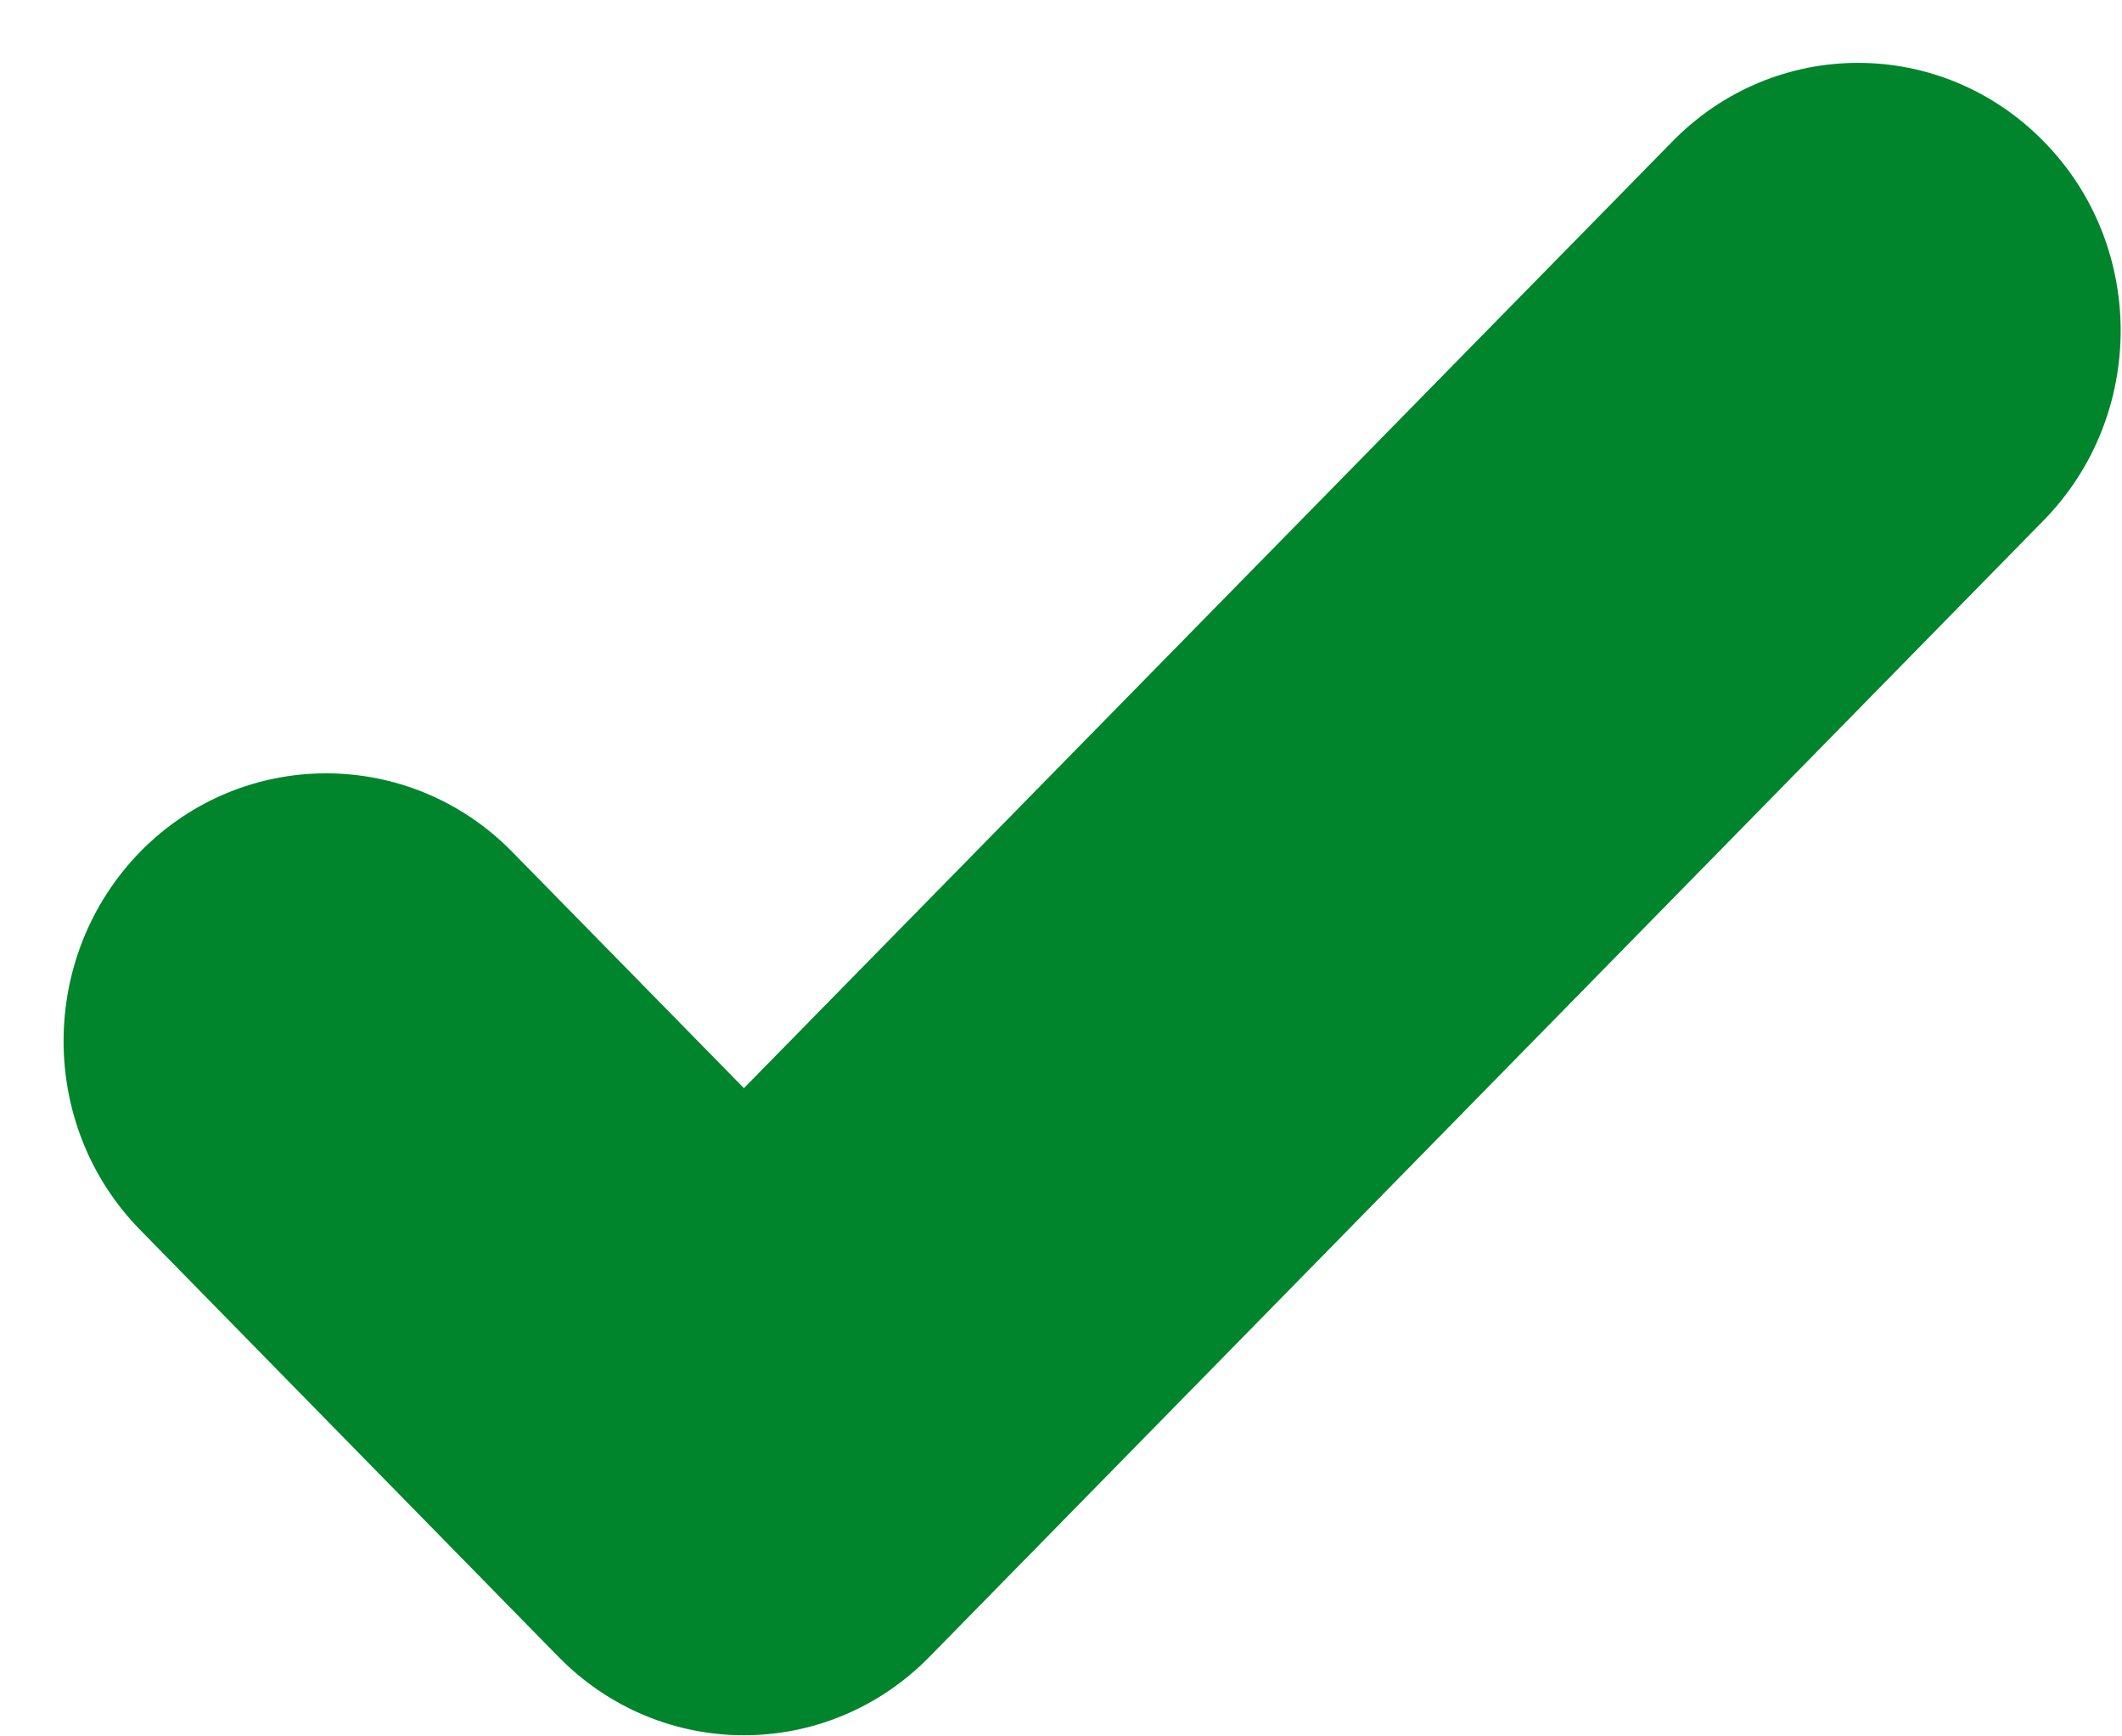
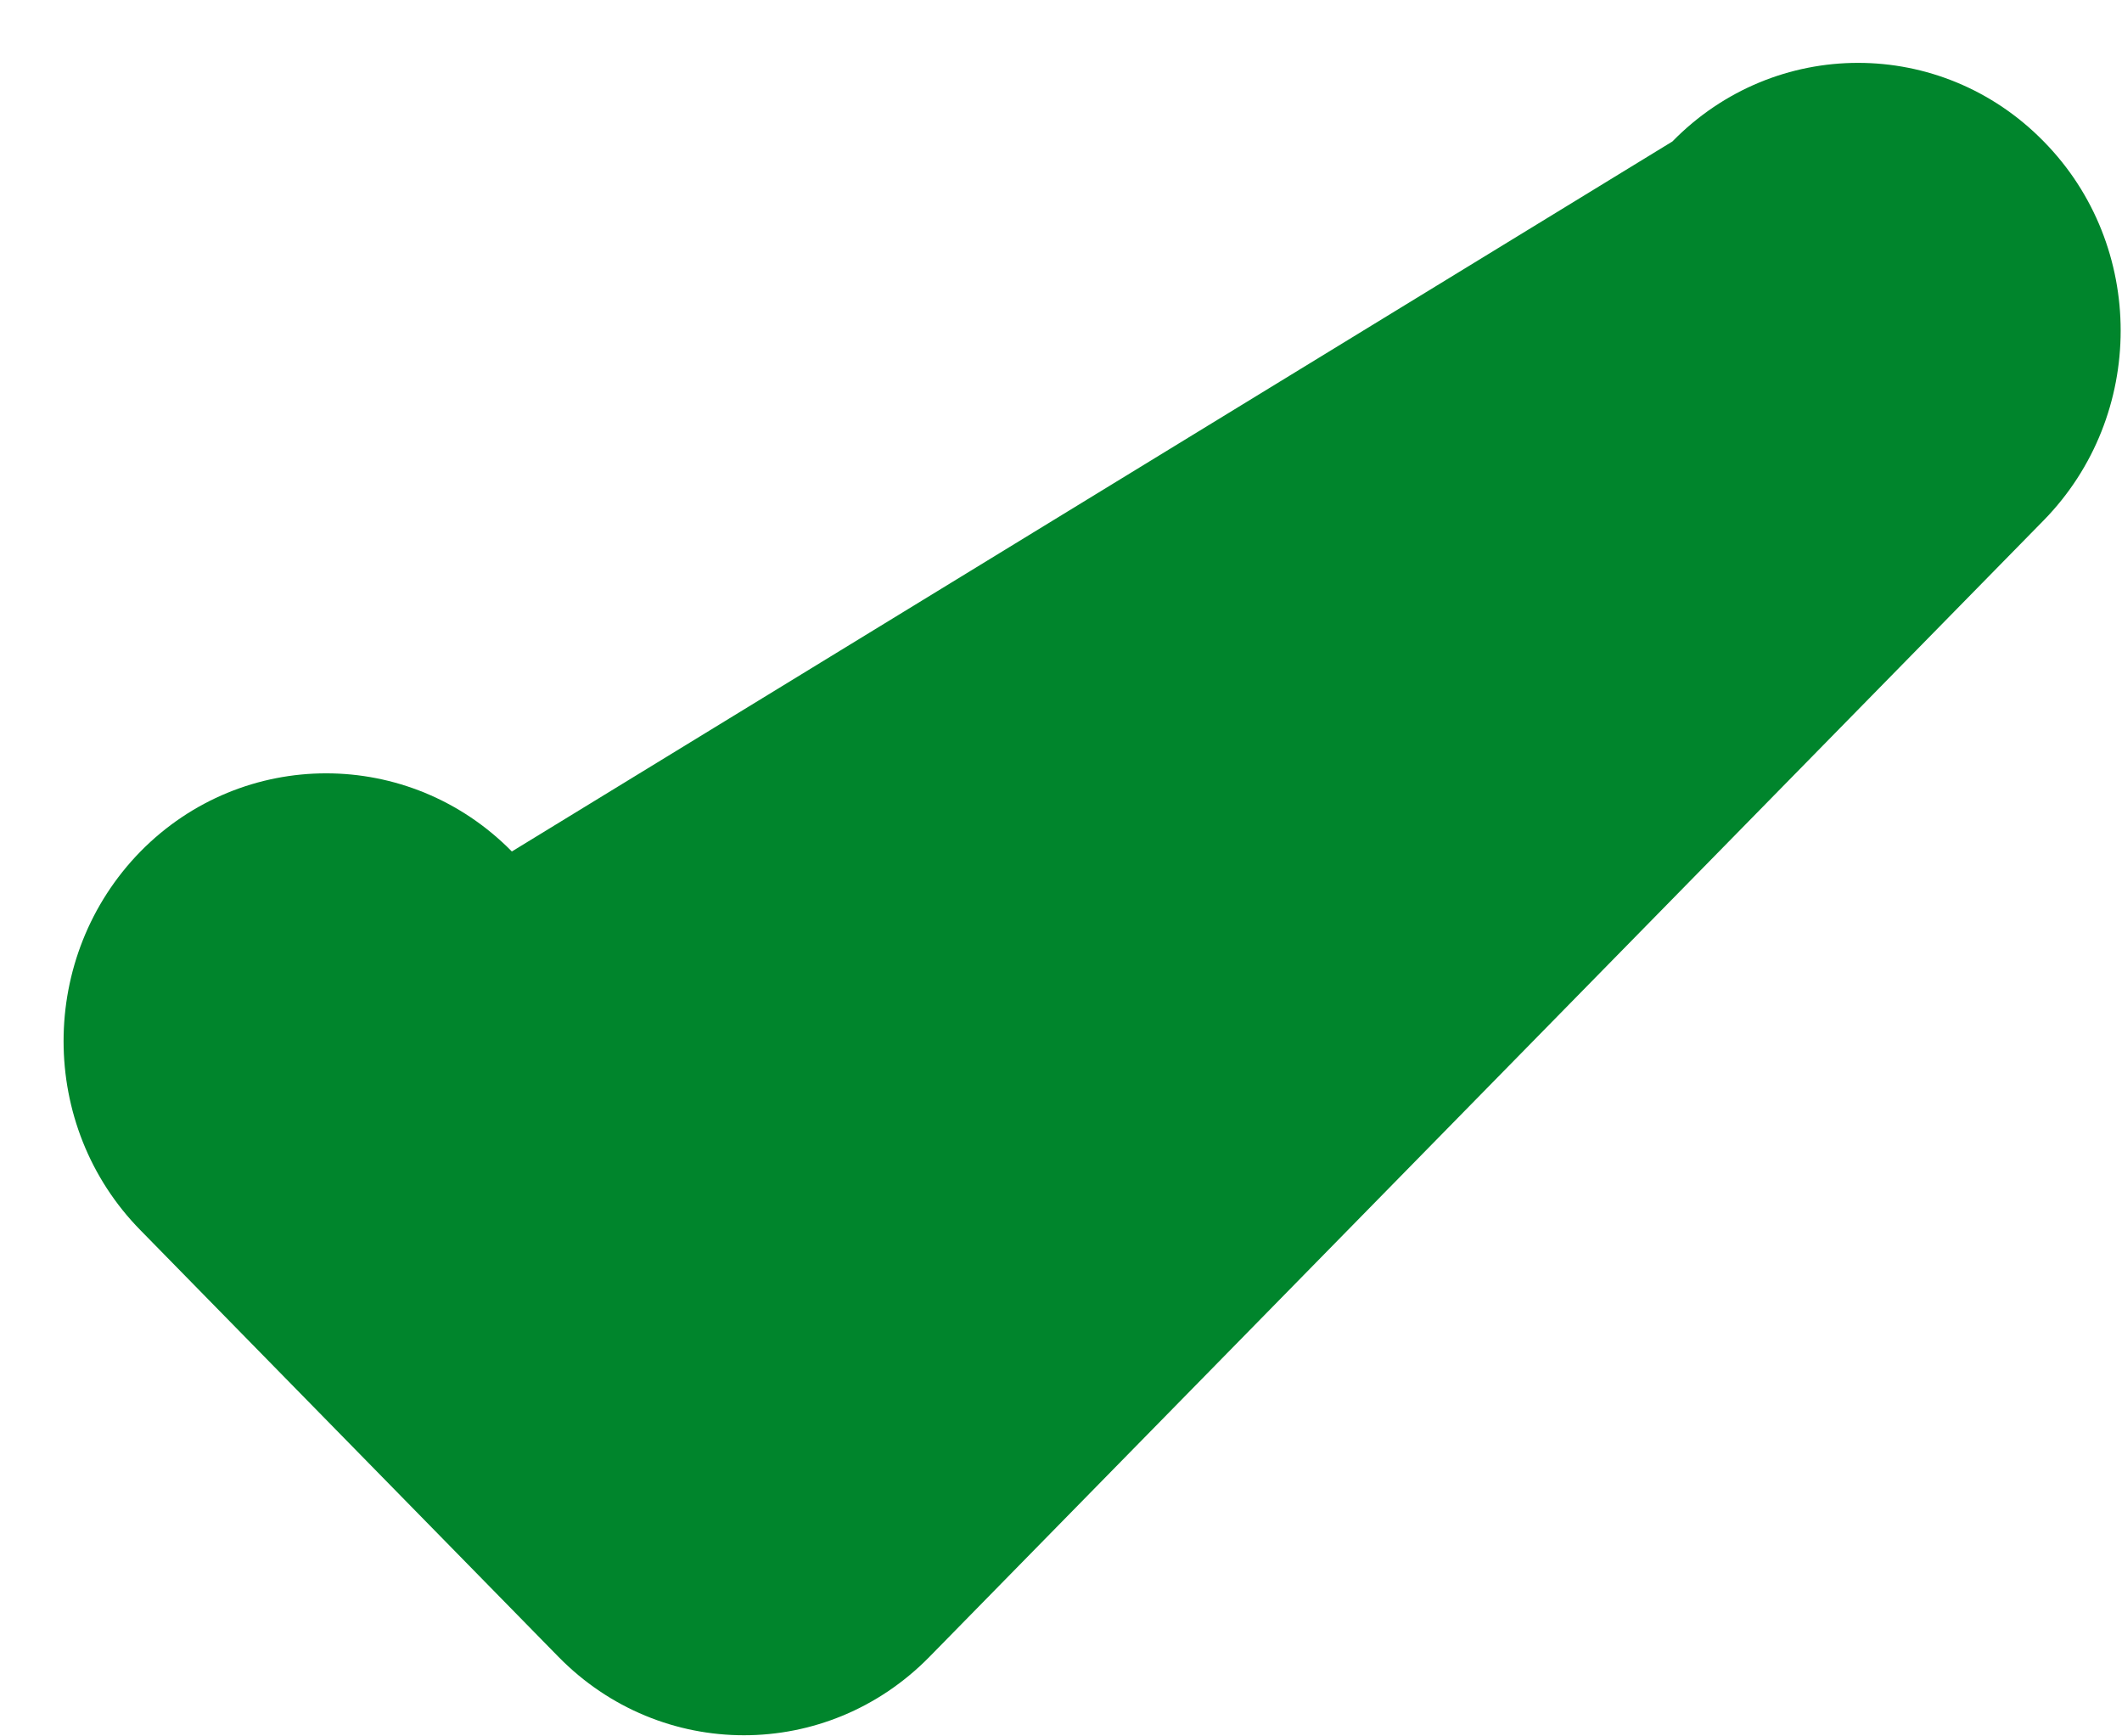
<svg xmlns="http://www.w3.org/2000/svg" width="33px" height="27px" viewBox="0 0 33 27" version="1.1">
  <title>checkmark</title>
  <g id="ADR-comparison-LPs" stroke="none" stroke-width="1" fill="none" fill-rule="evenodd">
    <g id="LP-comparison---bankruptcy-v5---Desktop" transform="translate(-702, -582)" fill="#00852C" fill-rule="nonzero">
      <g id="checkmark" transform="translate(702, 582)">
-         <path d="M31.783,2.2 C30.188,0.57 27.603,0.57 26.008,2.2 L11.569,16.92 L7.96,13.24 C6.365,11.62 3.779,11.62 2.185,13.24 C0.59,14.87 0.59,17.51 2.185,19.13 L8.682,25.76 C10.277,27.39 12.862,27.39 14.457,25.76 L31.783,8.09 C33.378,6.46 33.378,3.82 31.783,2.2" />
+         <path d="M31.783,2.2 C30.188,0.57 27.603,0.57 26.008,2.2 L7.96,13.24 C6.365,11.62 3.779,11.62 2.185,13.24 C0.59,14.87 0.59,17.51 2.185,19.13 L8.682,25.76 C10.277,27.39 12.862,27.39 14.457,25.76 L31.783,8.09 C33.378,6.46 33.378,3.82 31.783,2.2" />
      </g>
    </g>
  </g>
</svg>